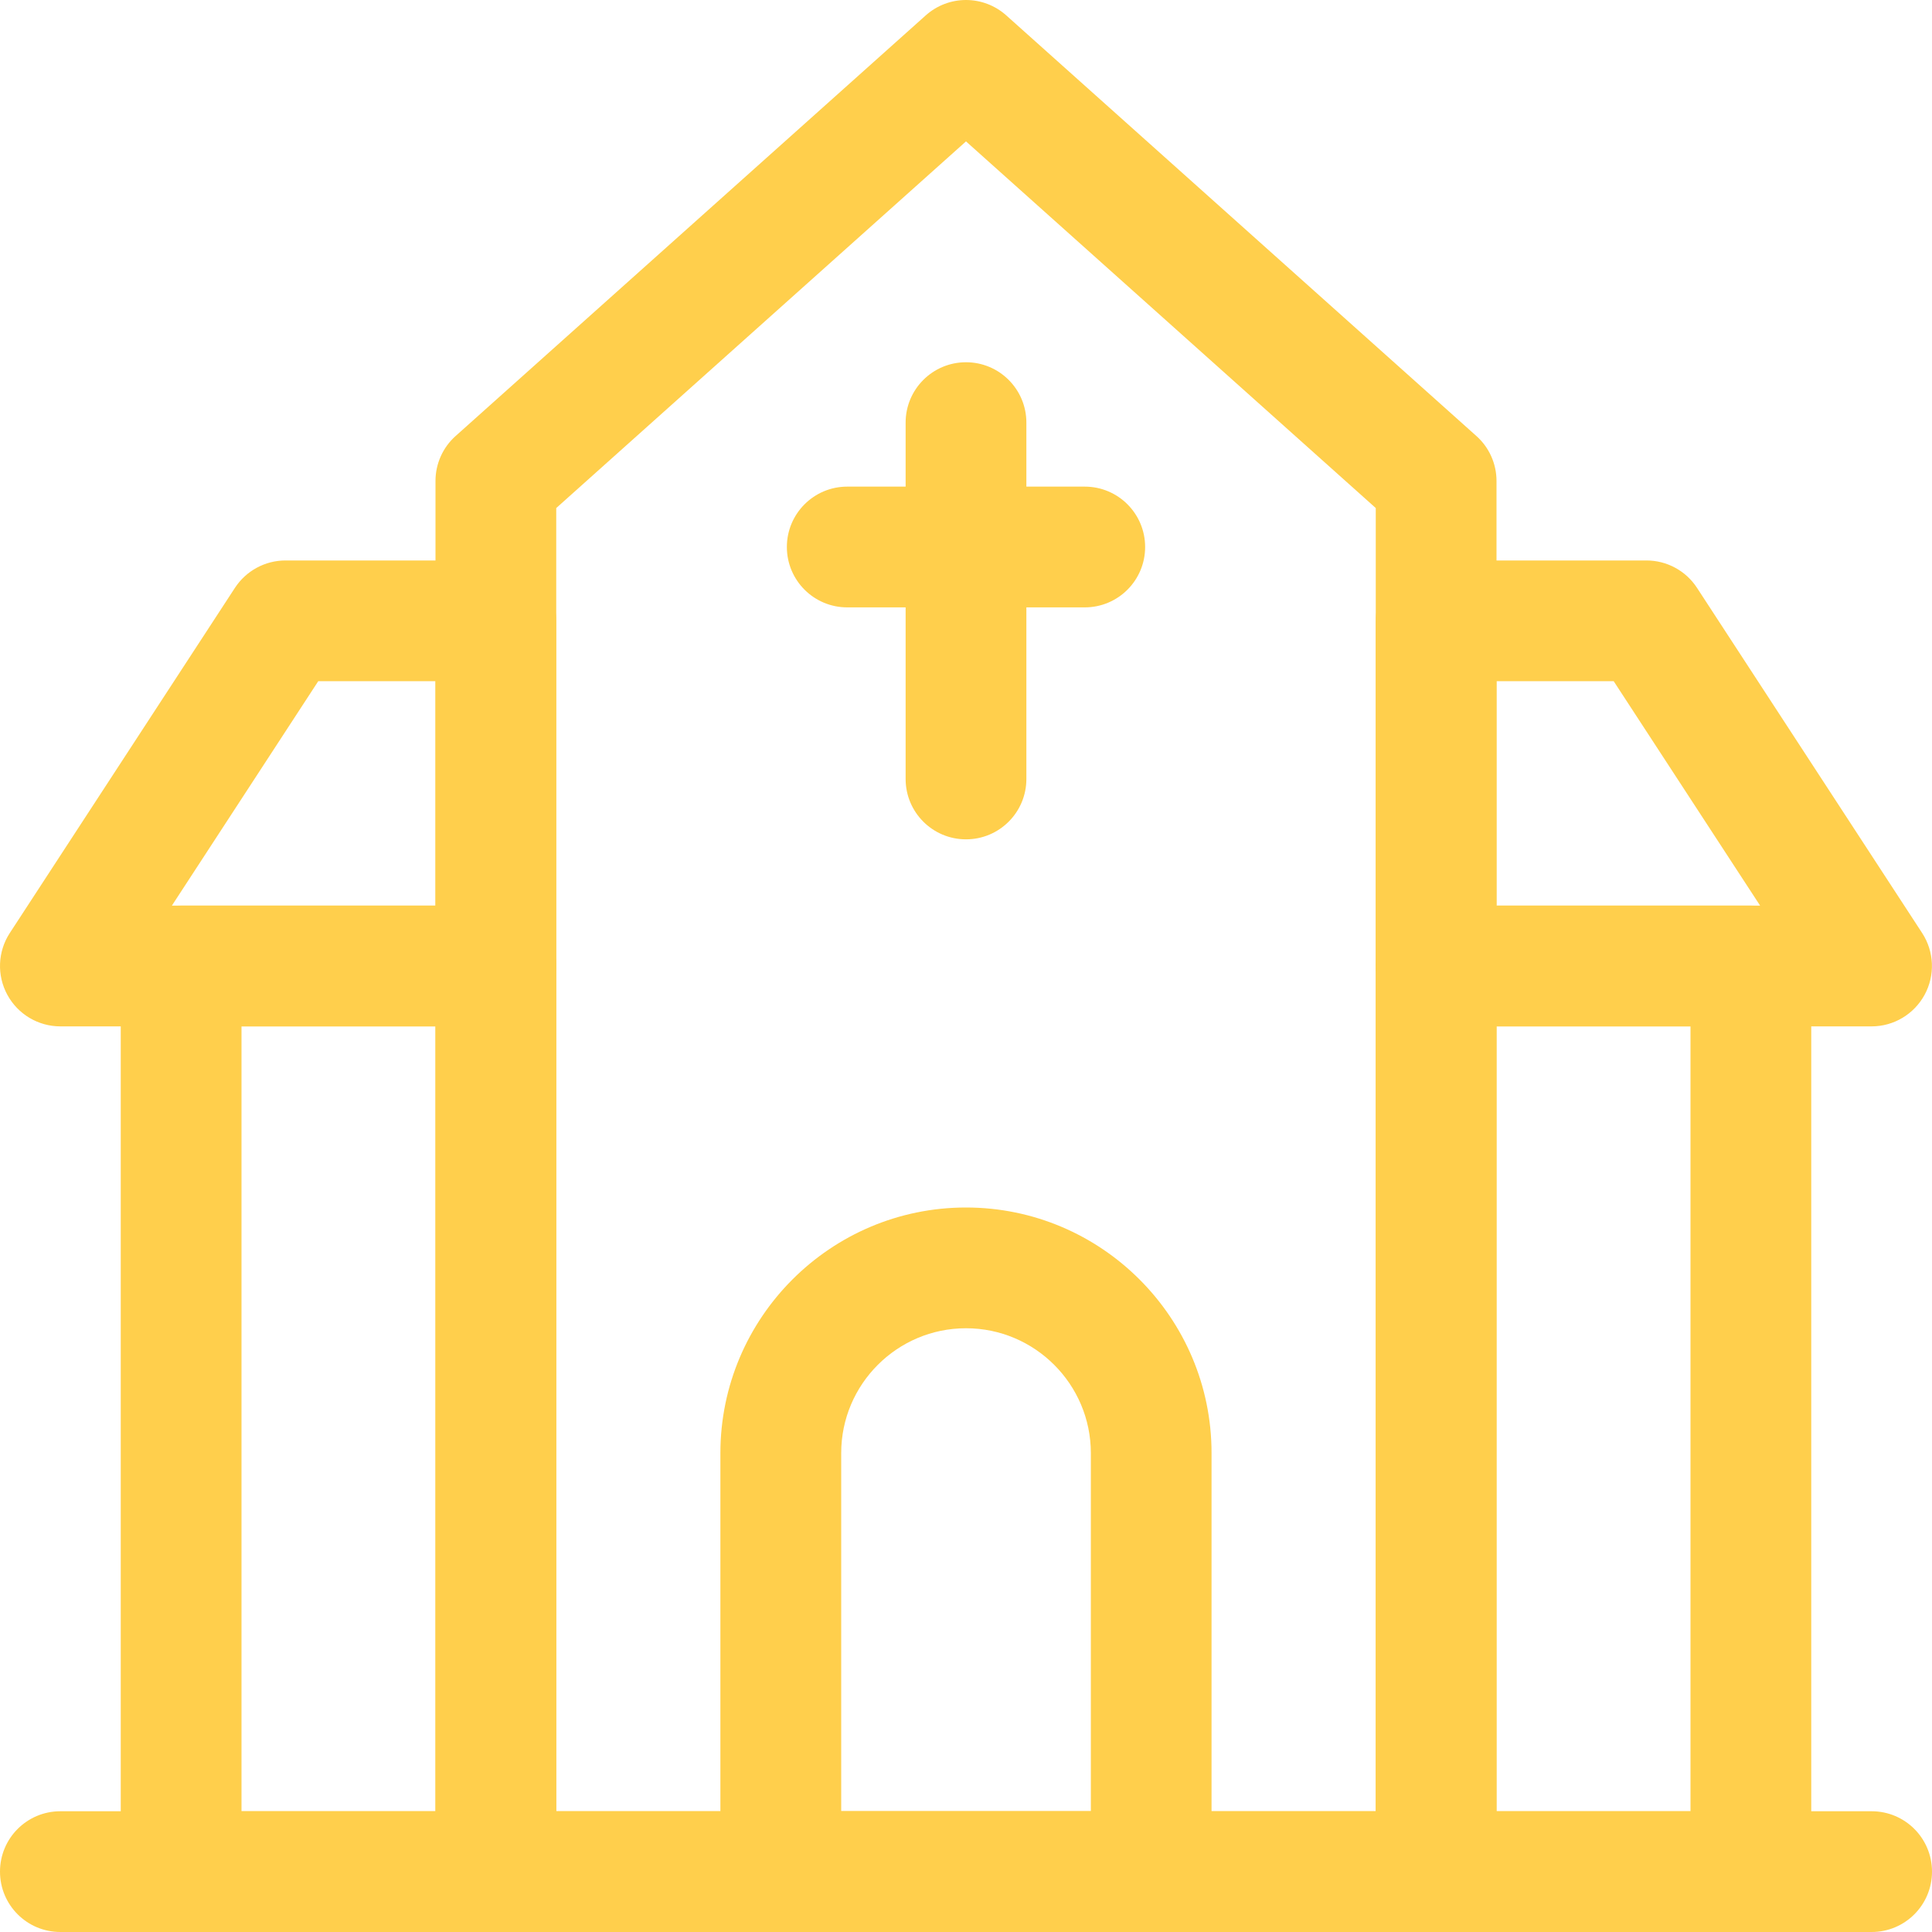
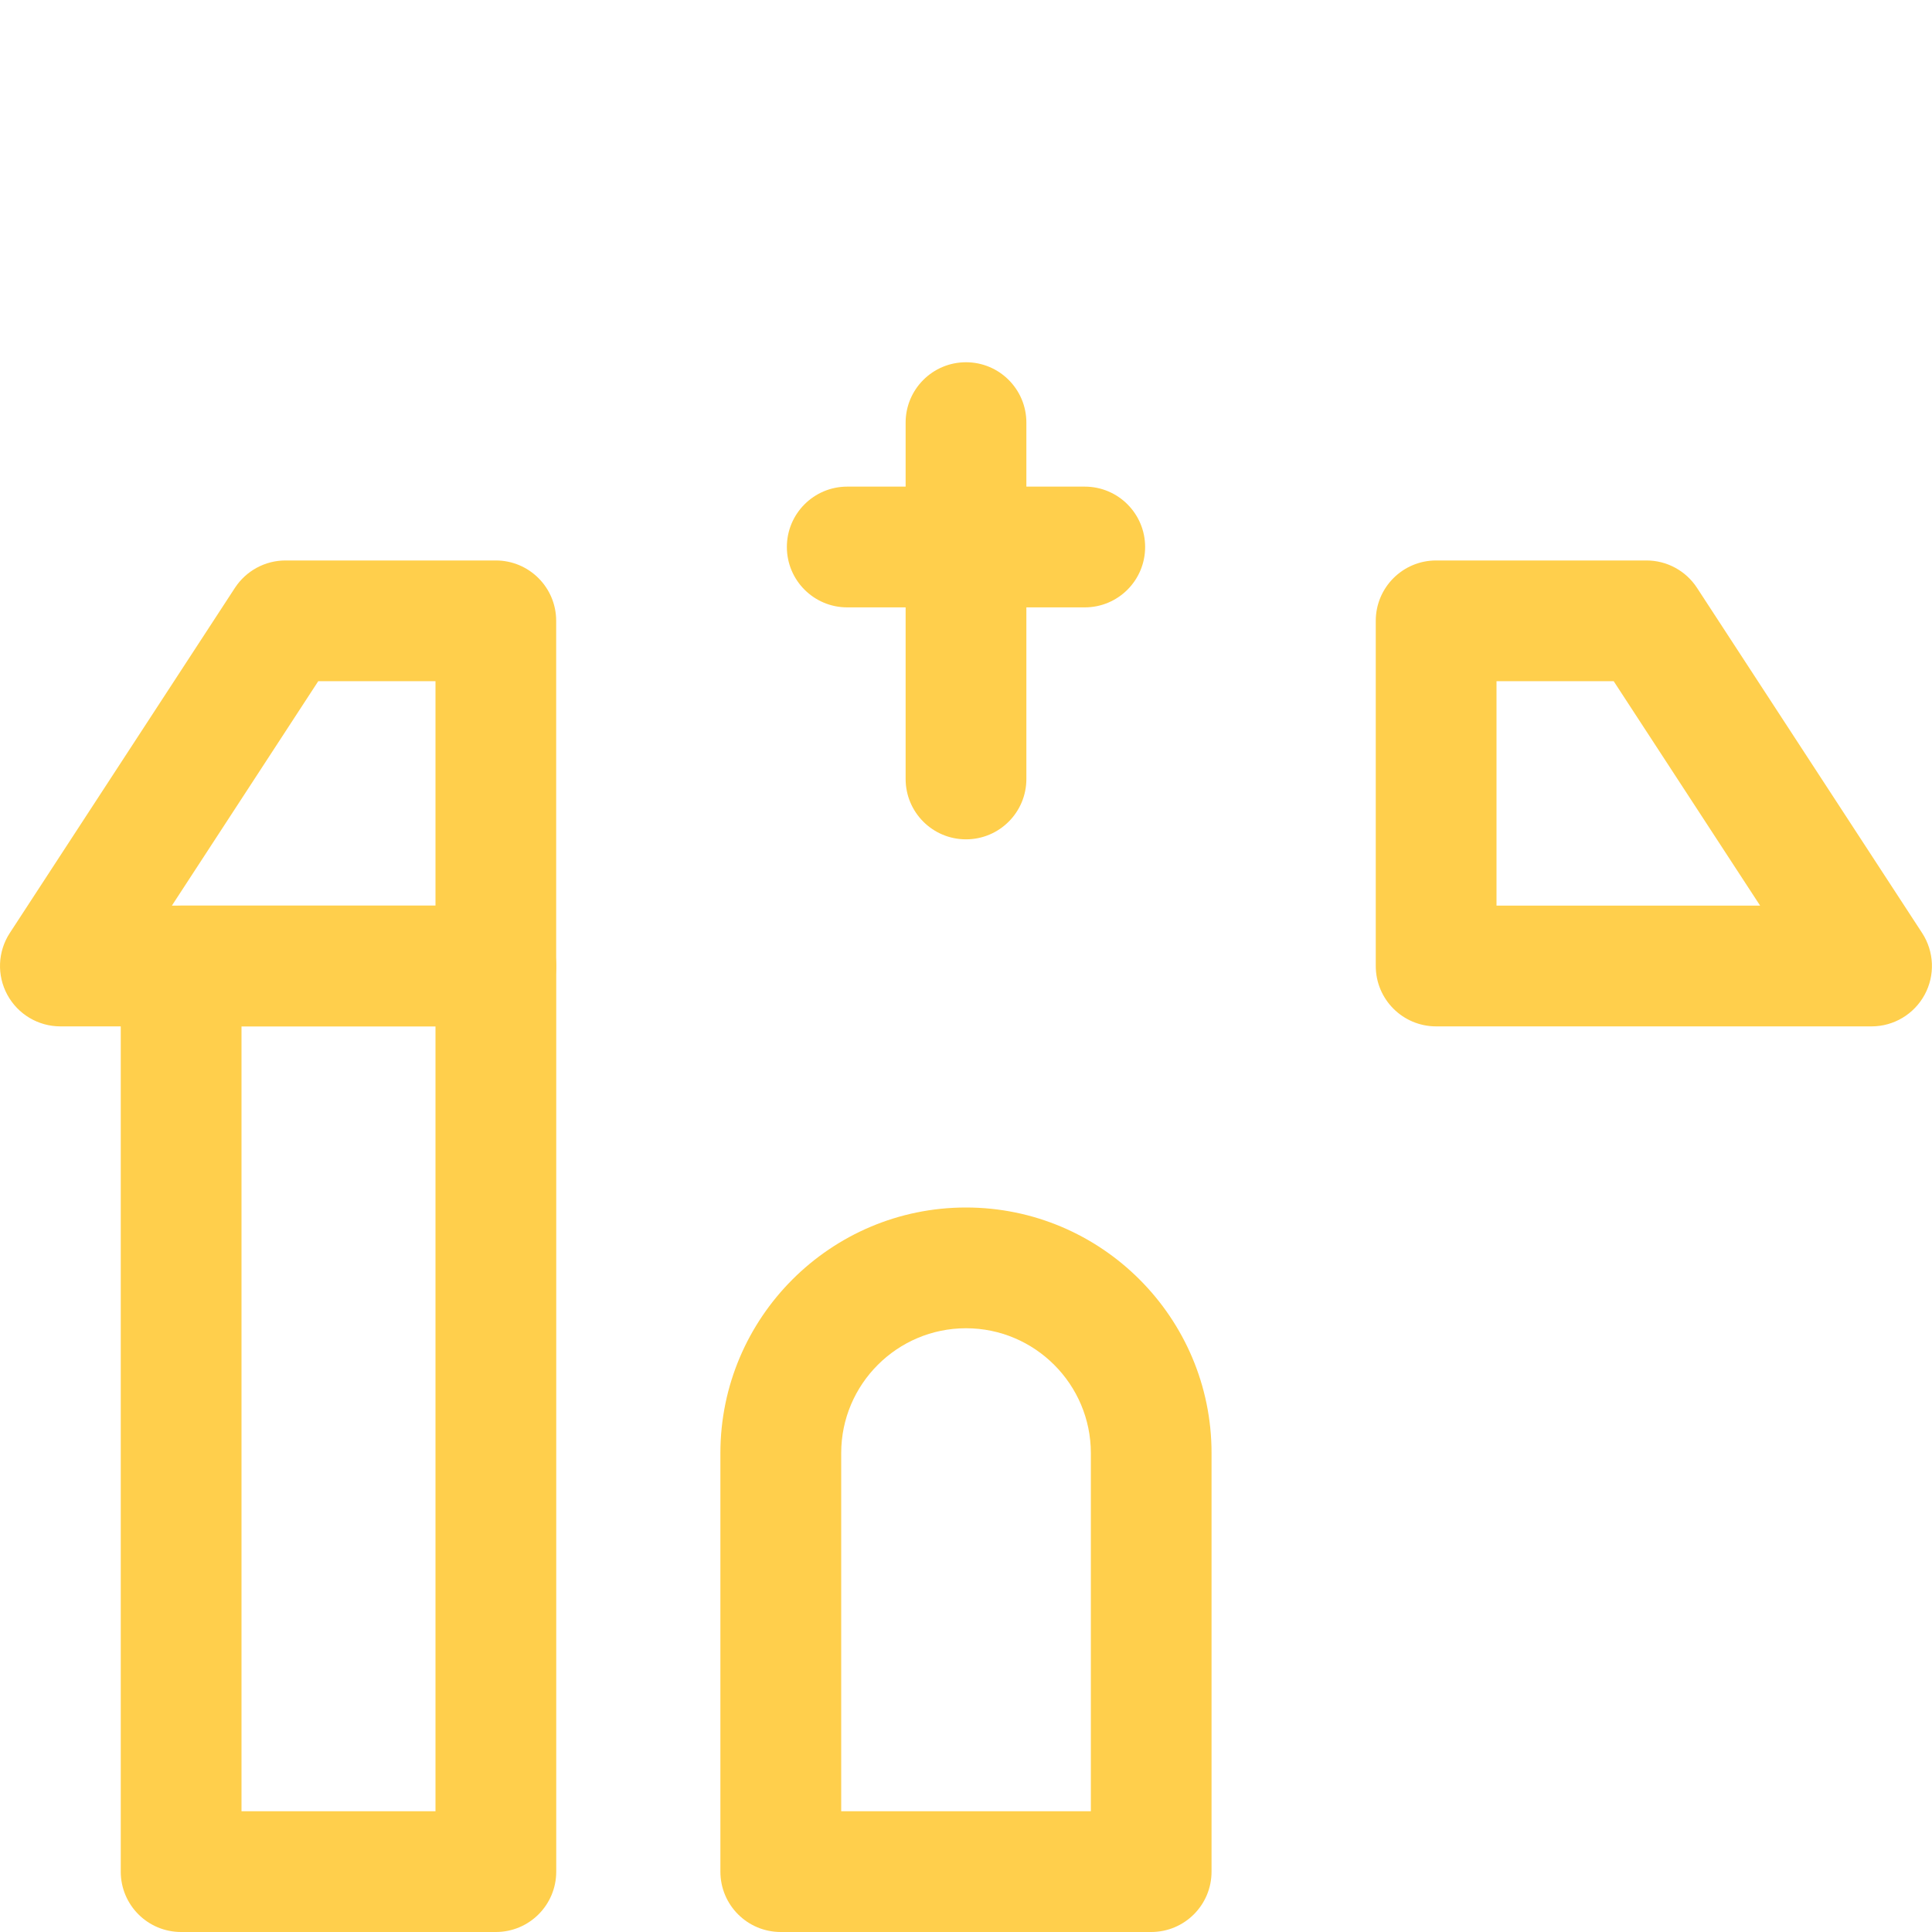
<svg xmlns="http://www.w3.org/2000/svg" height="100px" width="100px" fill="#ffcf4c" version="1.1" x="0px" y="0px" viewBox="0 0 32 32" style="enable-background:new 0 0 32 32;" xml:space="preserve">
  <g>
    <g>
      <path d="M8.213,32H3c-0.553,0-1-0.447-1-1V16c0-0.552,0.447-1,1-1h5.213c0.553,0,1,0.448,1,1v15    C9.213,31.553,8.766,32,8.213,32z M4,30h3.213V17H4V30z" />
    </g>
    <g>
-       <path d="M29,32h-5.213c-0.553,0-1-0.447-1-1V16c0-0.552,0.447-1,1-1H29c0.553,0,1,0.448,1,1v15    C30,31.553,29.553,32,29,32z M24.787,30H28V17h-3.213V30z" />
-     </g>
+       </g>
    <g>
-       <path d="M23.787,32H8.213c-0.553,0-1-0.447-1-1V7.967c0-0.285,0.121-0.556,0.333-0.745    l7.787-6.967c0.381-0.34,0.953-0.34,1.334,0l7.787,6.967    c0.212,0.189,0.333,0.46,0.333,0.745V31C24.787,31.553,24.34,32,23.787,32z     M9.213,30h13.574V8.415L16,2.342L9.213,8.415V30z" />
-     </g>
+       </g>
    <g>
      <path d="M19.067,32h-6.135c-0.553,0-1-0.447-1-1v-6.933C11.933,21.824,13.757,20,16,20    s4.067,1.824,4.067,4.067V31C20.067,31.553,19.62,32,19.067,32z M13.933,30h4.135    v-5.933C18.067,22.928,17.14,22,16,22s-2.067,0.928-2.067,2.067V30z" />
    </g>
    <g>
      <g>
        <path d="M16,13.902c-0.553,0-1-0.448-1-1V7c0-0.552,0.447-1,1-1s1,0.448,1,1v5.902     C17,13.454,16.553,13.902,16,13.902z" />
      </g>
      <g>
-         <path d="M17.967,10.06h-3.934c-0.553,0-1-0.448-1-1s0.447-1,1-1h3.934c0.553,0,1,0.448,1,1     S18.52,10.06,17.967,10.06z" />
+         <path d="M17.967,10.06h-3.934c-0.553,0-1-0.448-1-1s0.447-1,1-1h3.934c0.553,0,1,0.448,1,1     S18.52,10.06,17.967,10.06" />
      </g>
    </g>
    <g>
      <g>
        <path d="M31,17h-7.213c-0.553,0-1-0.448-1-1v-5.717c0-0.552,0.447-1,1-1h3.483     c0.338,0,0.653,0.17,0.838,0.454l3.729,5.717     c0.2,0.308,0.216,0.7,0.041,1.022S31.367,17,31,17z M24.787,15h4.366     l-2.425-3.717h-1.941V15z" />
      </g>
      <g>
        <path d="M8.213,17H1c-0.367,0-0.704-0.201-0.879-0.524s-0.159-0.715,0.041-1.022     l3.729-5.717c0.185-0.283,0.5-0.454,0.838-0.454h3.483c0.553,0,1,0.448,1,1V16     C9.213,16.552,8.766,17,8.213,17z M2.847,15h4.366v-3.717H5.271L2.847,15z" />
      </g>
    </g>
    <g>
-       <path d="M31,32H1c-0.553,0-1-0.447-1-1s0.447-1,1-1h30c0.553,0,1,0.447,1,1S31.553,32,31,32z" />
-     </g>
+       </g>
  </g>
</svg>